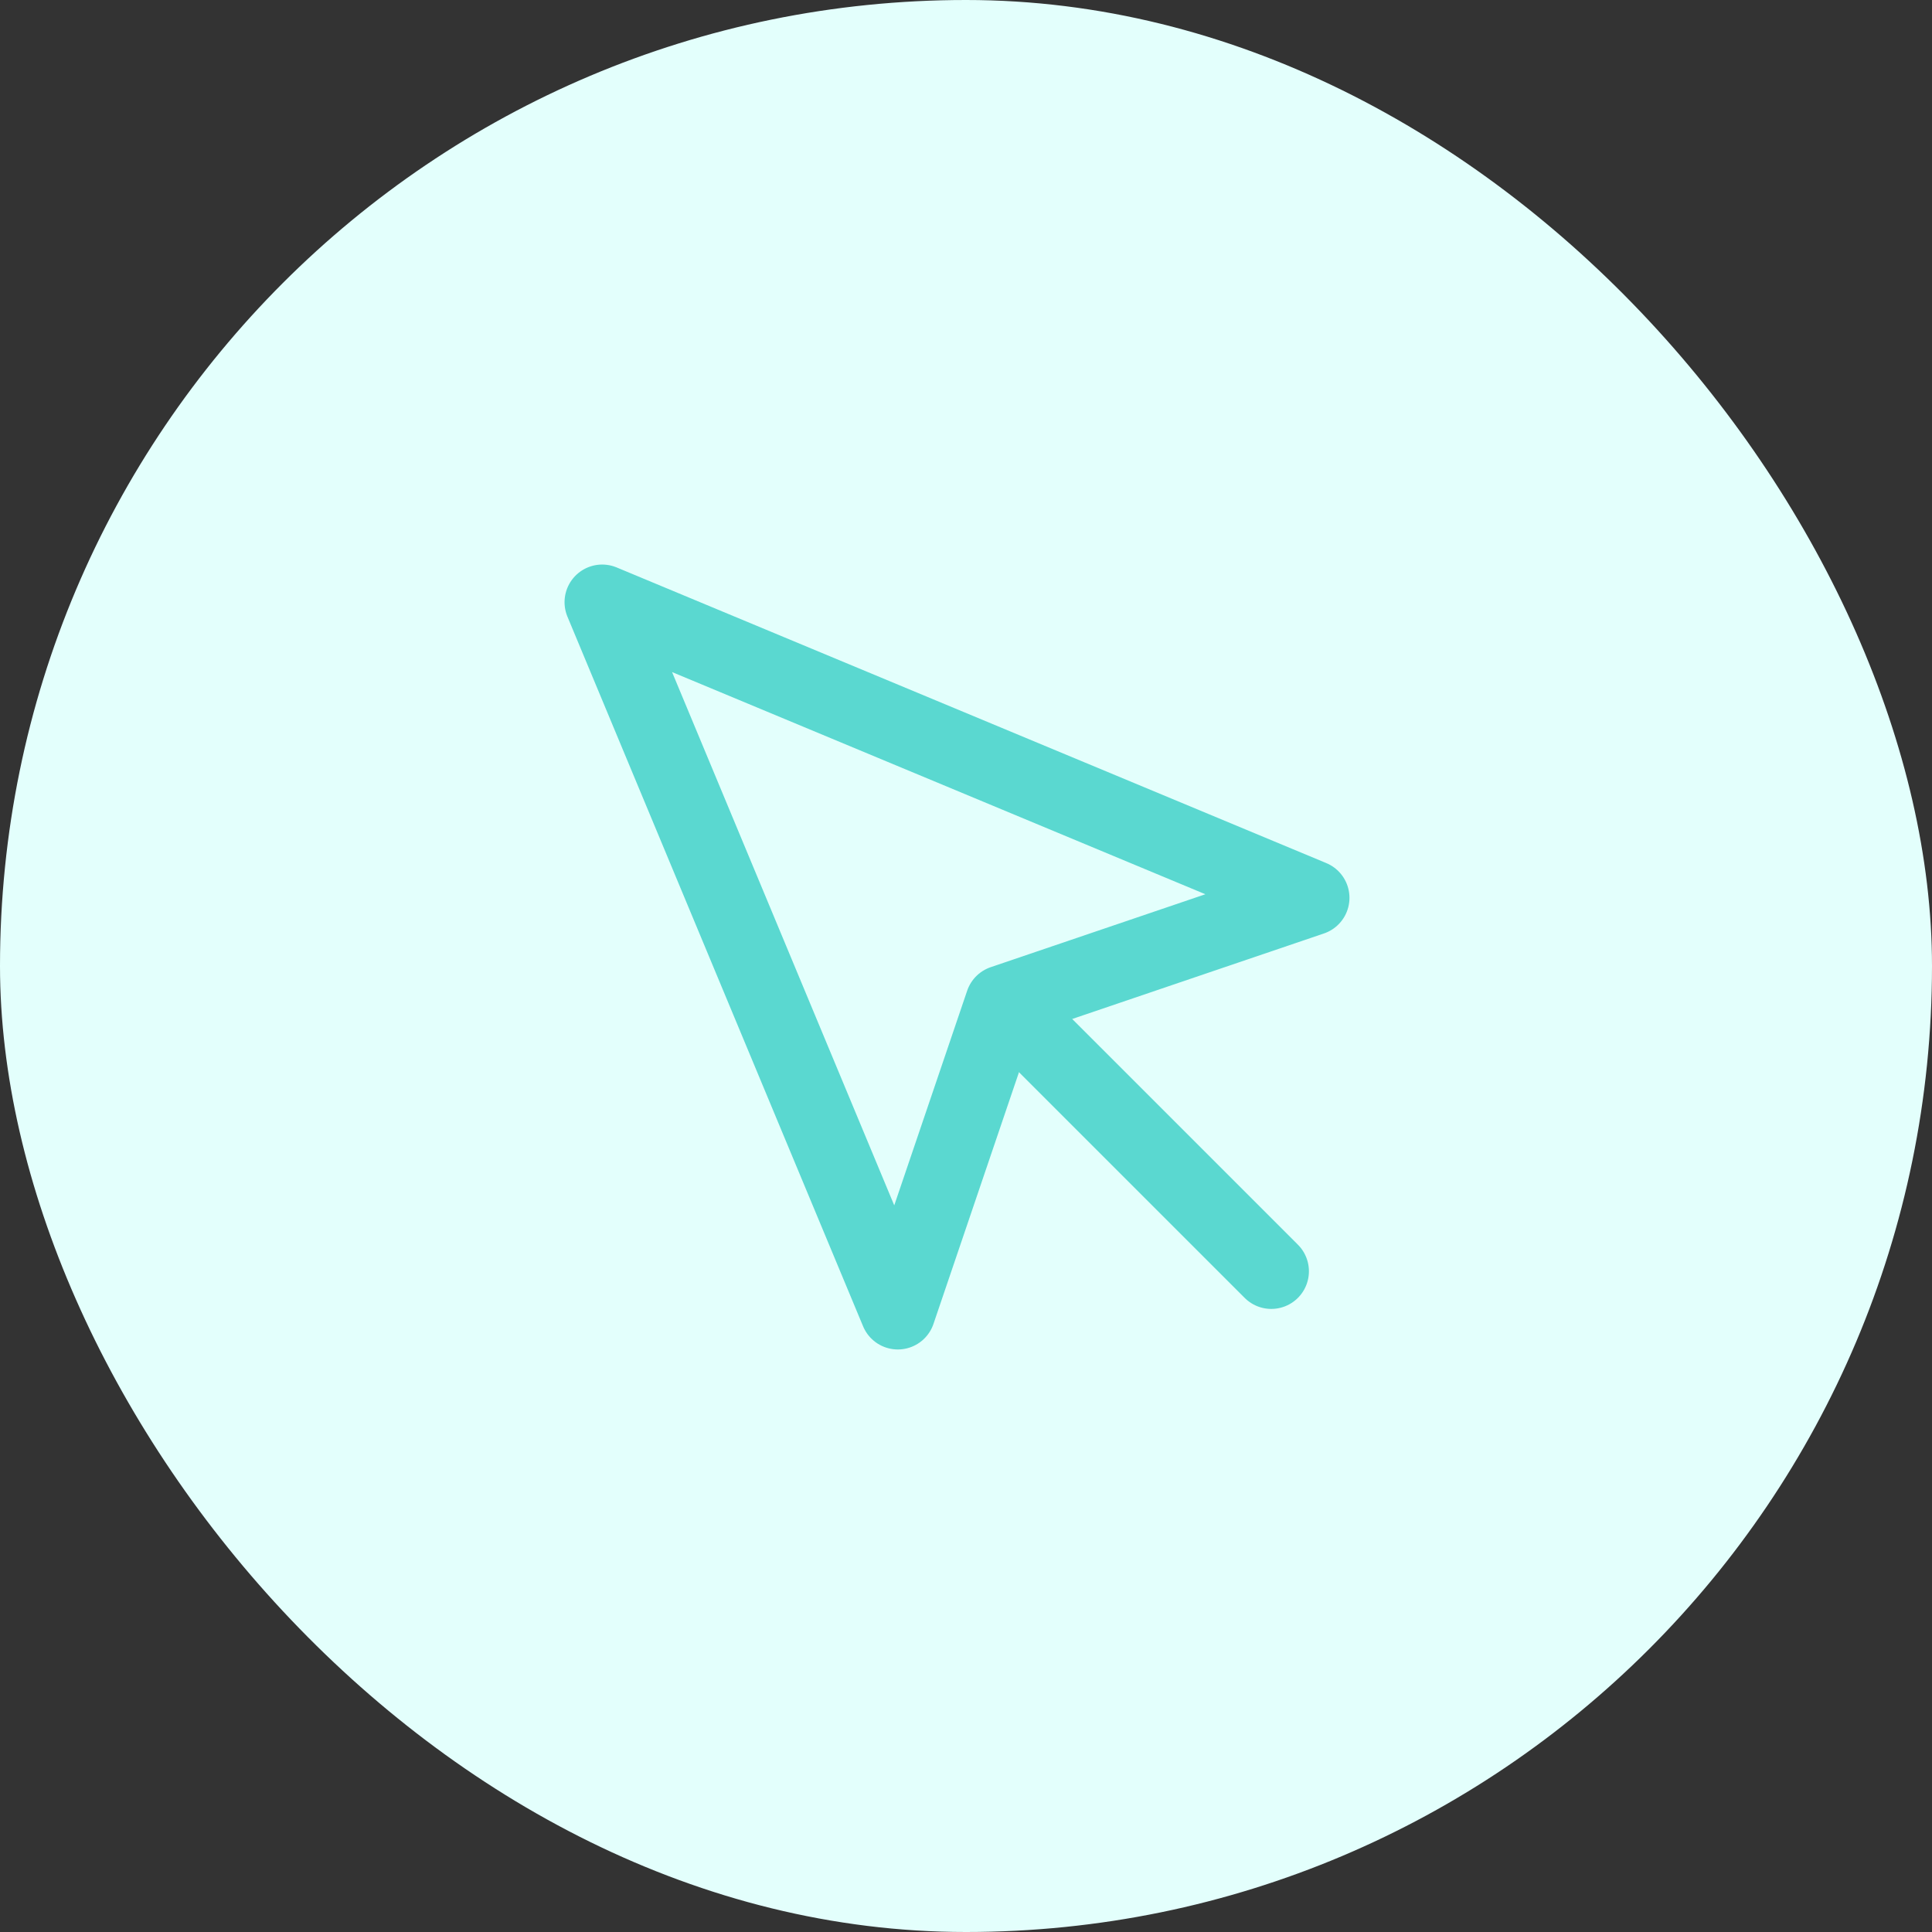
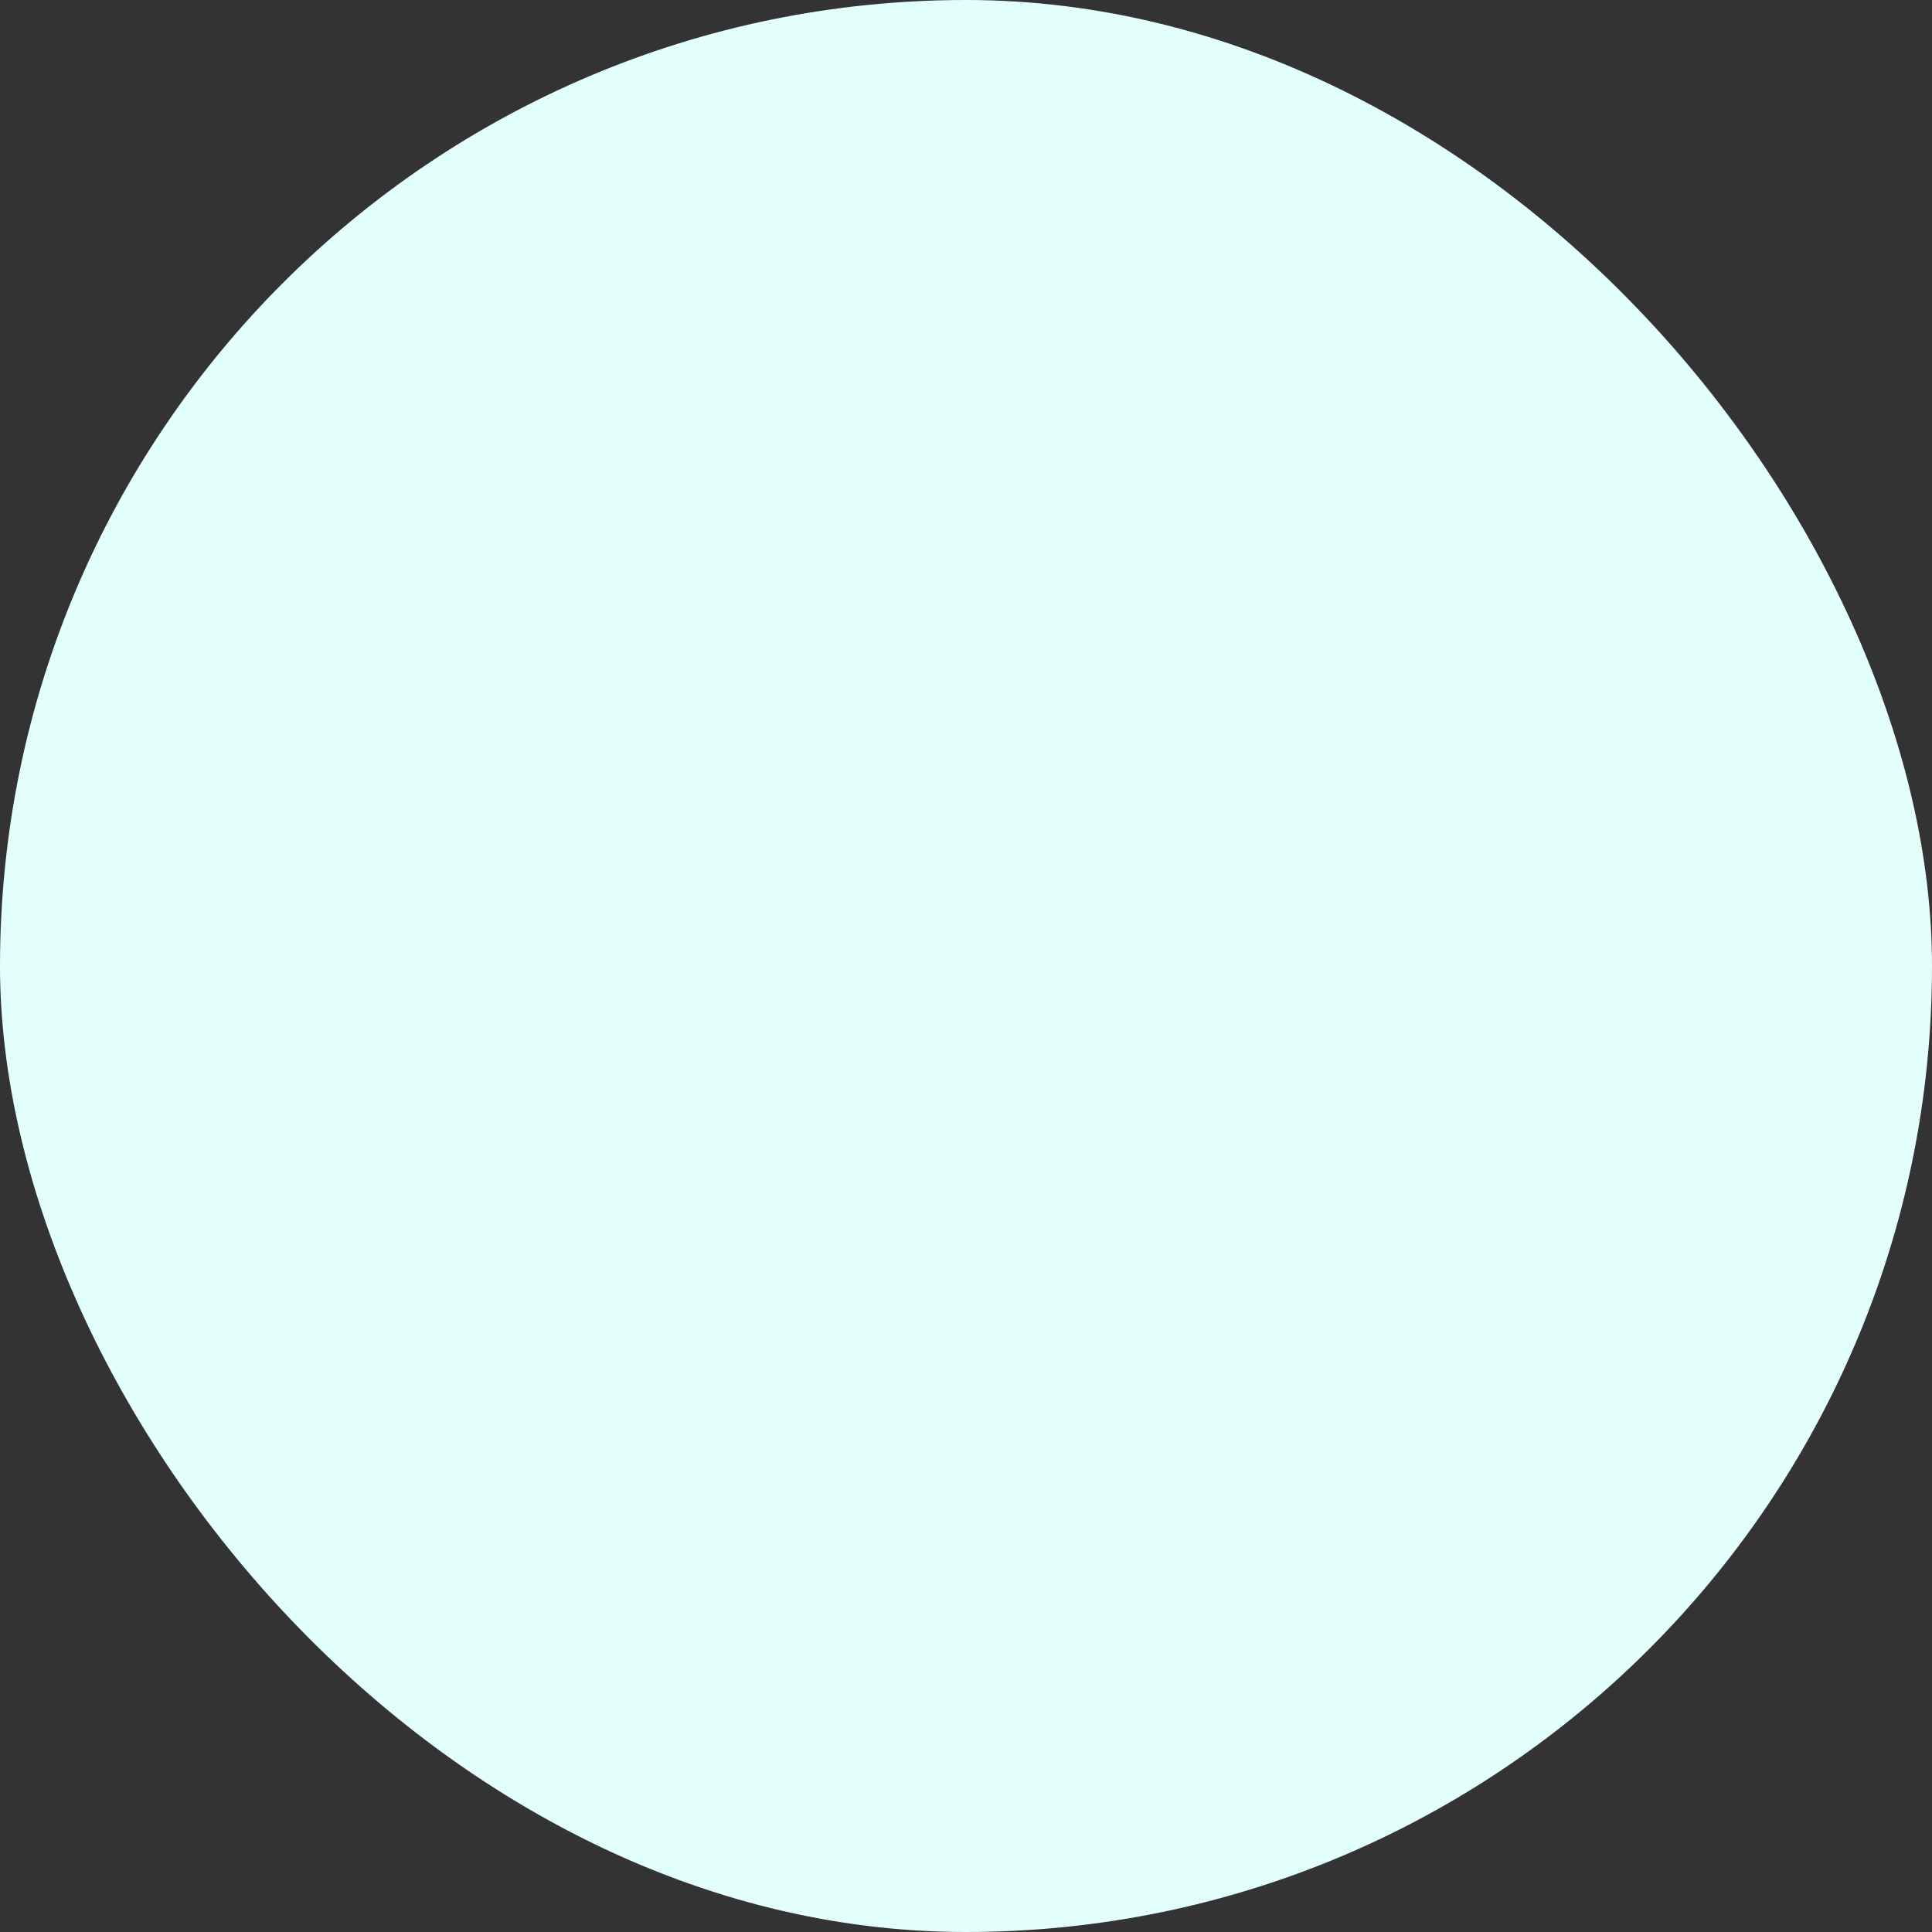
<svg xmlns="http://www.w3.org/2000/svg" width="77" height="77" viewBox="0 0 77 77" fill="none">
  <rect x="0" y="0" width="77" height="77" fill="#333333" stroke="none" />
  <rect x="77" y="77" width="77" height="77" rx="38.5" transform="rotate(180 77 77)" fill="#E3FFFC" />
-   <path d="M24 24L35.783 52.283L39.967 39.967L52.283 35.783L24 24Z" stroke="#5AD8D0" stroke-width="3" stroke-linecap="round" stroke-linejoin="round" />
-   <path d="M40.667 40.667L50.667 50.667" stroke="#5AD8D0" stroke-width="3" stroke-linecap="round" stroke-linejoin="round" />
</svg>